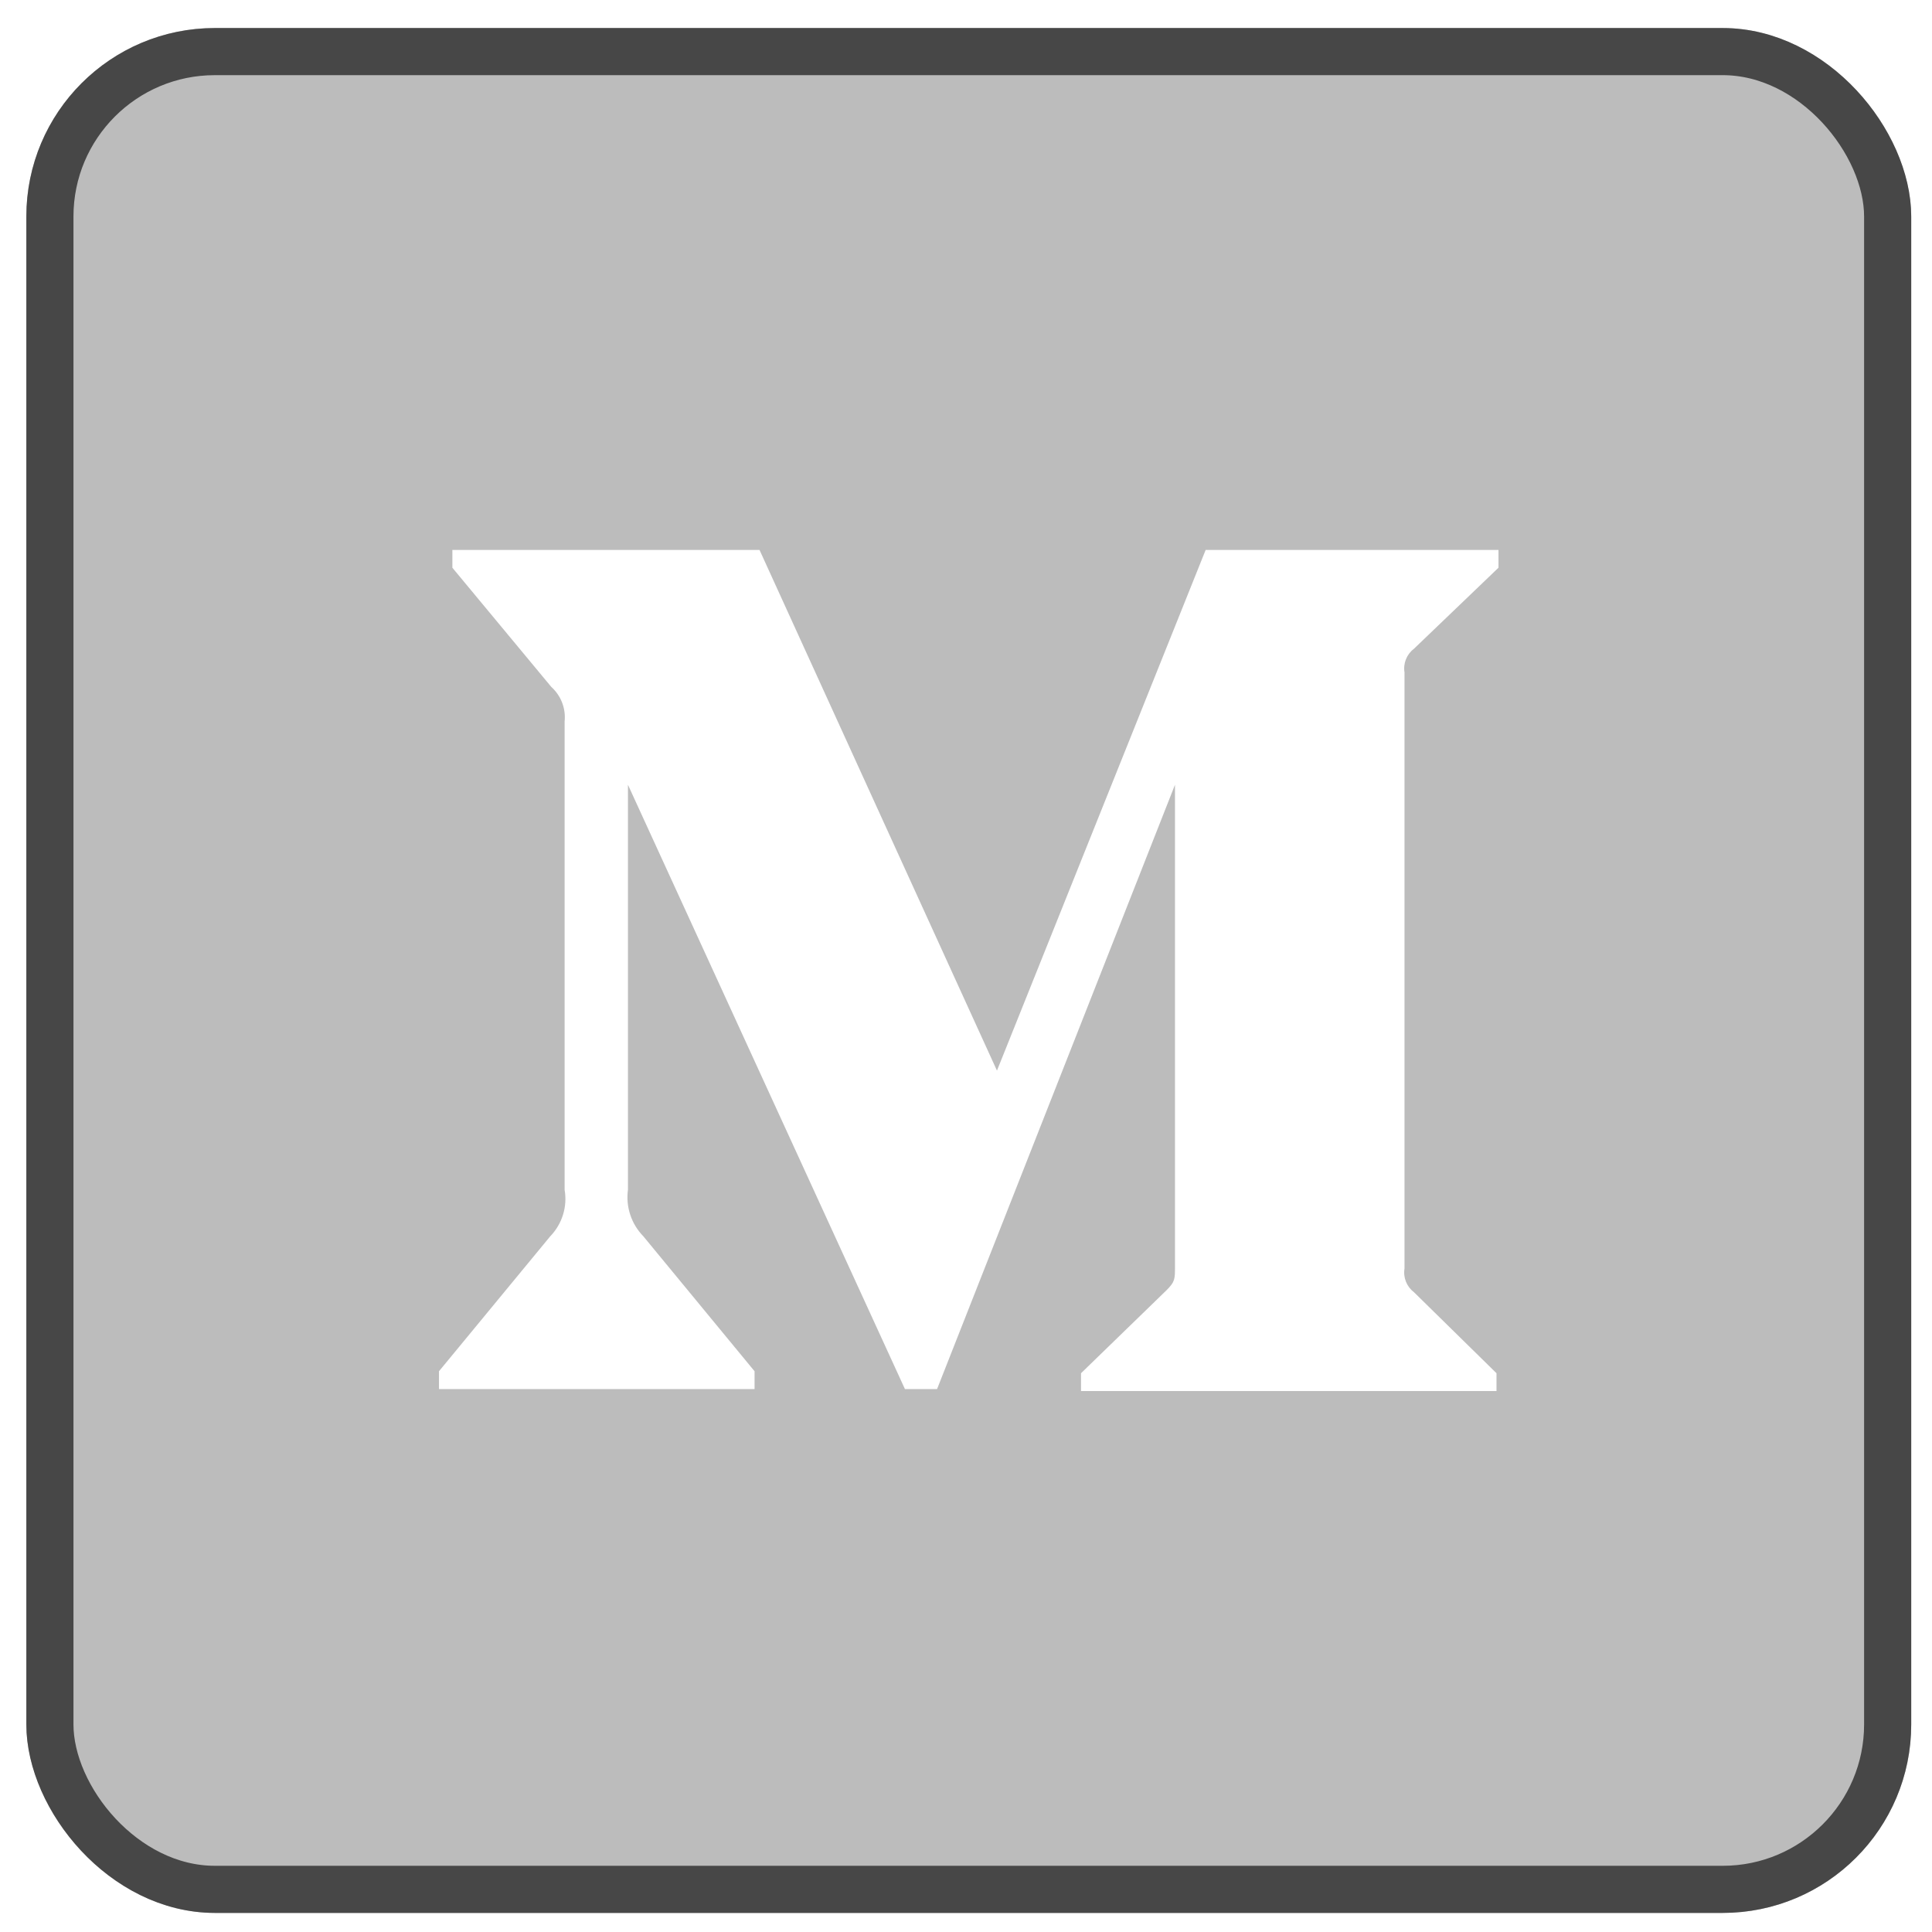
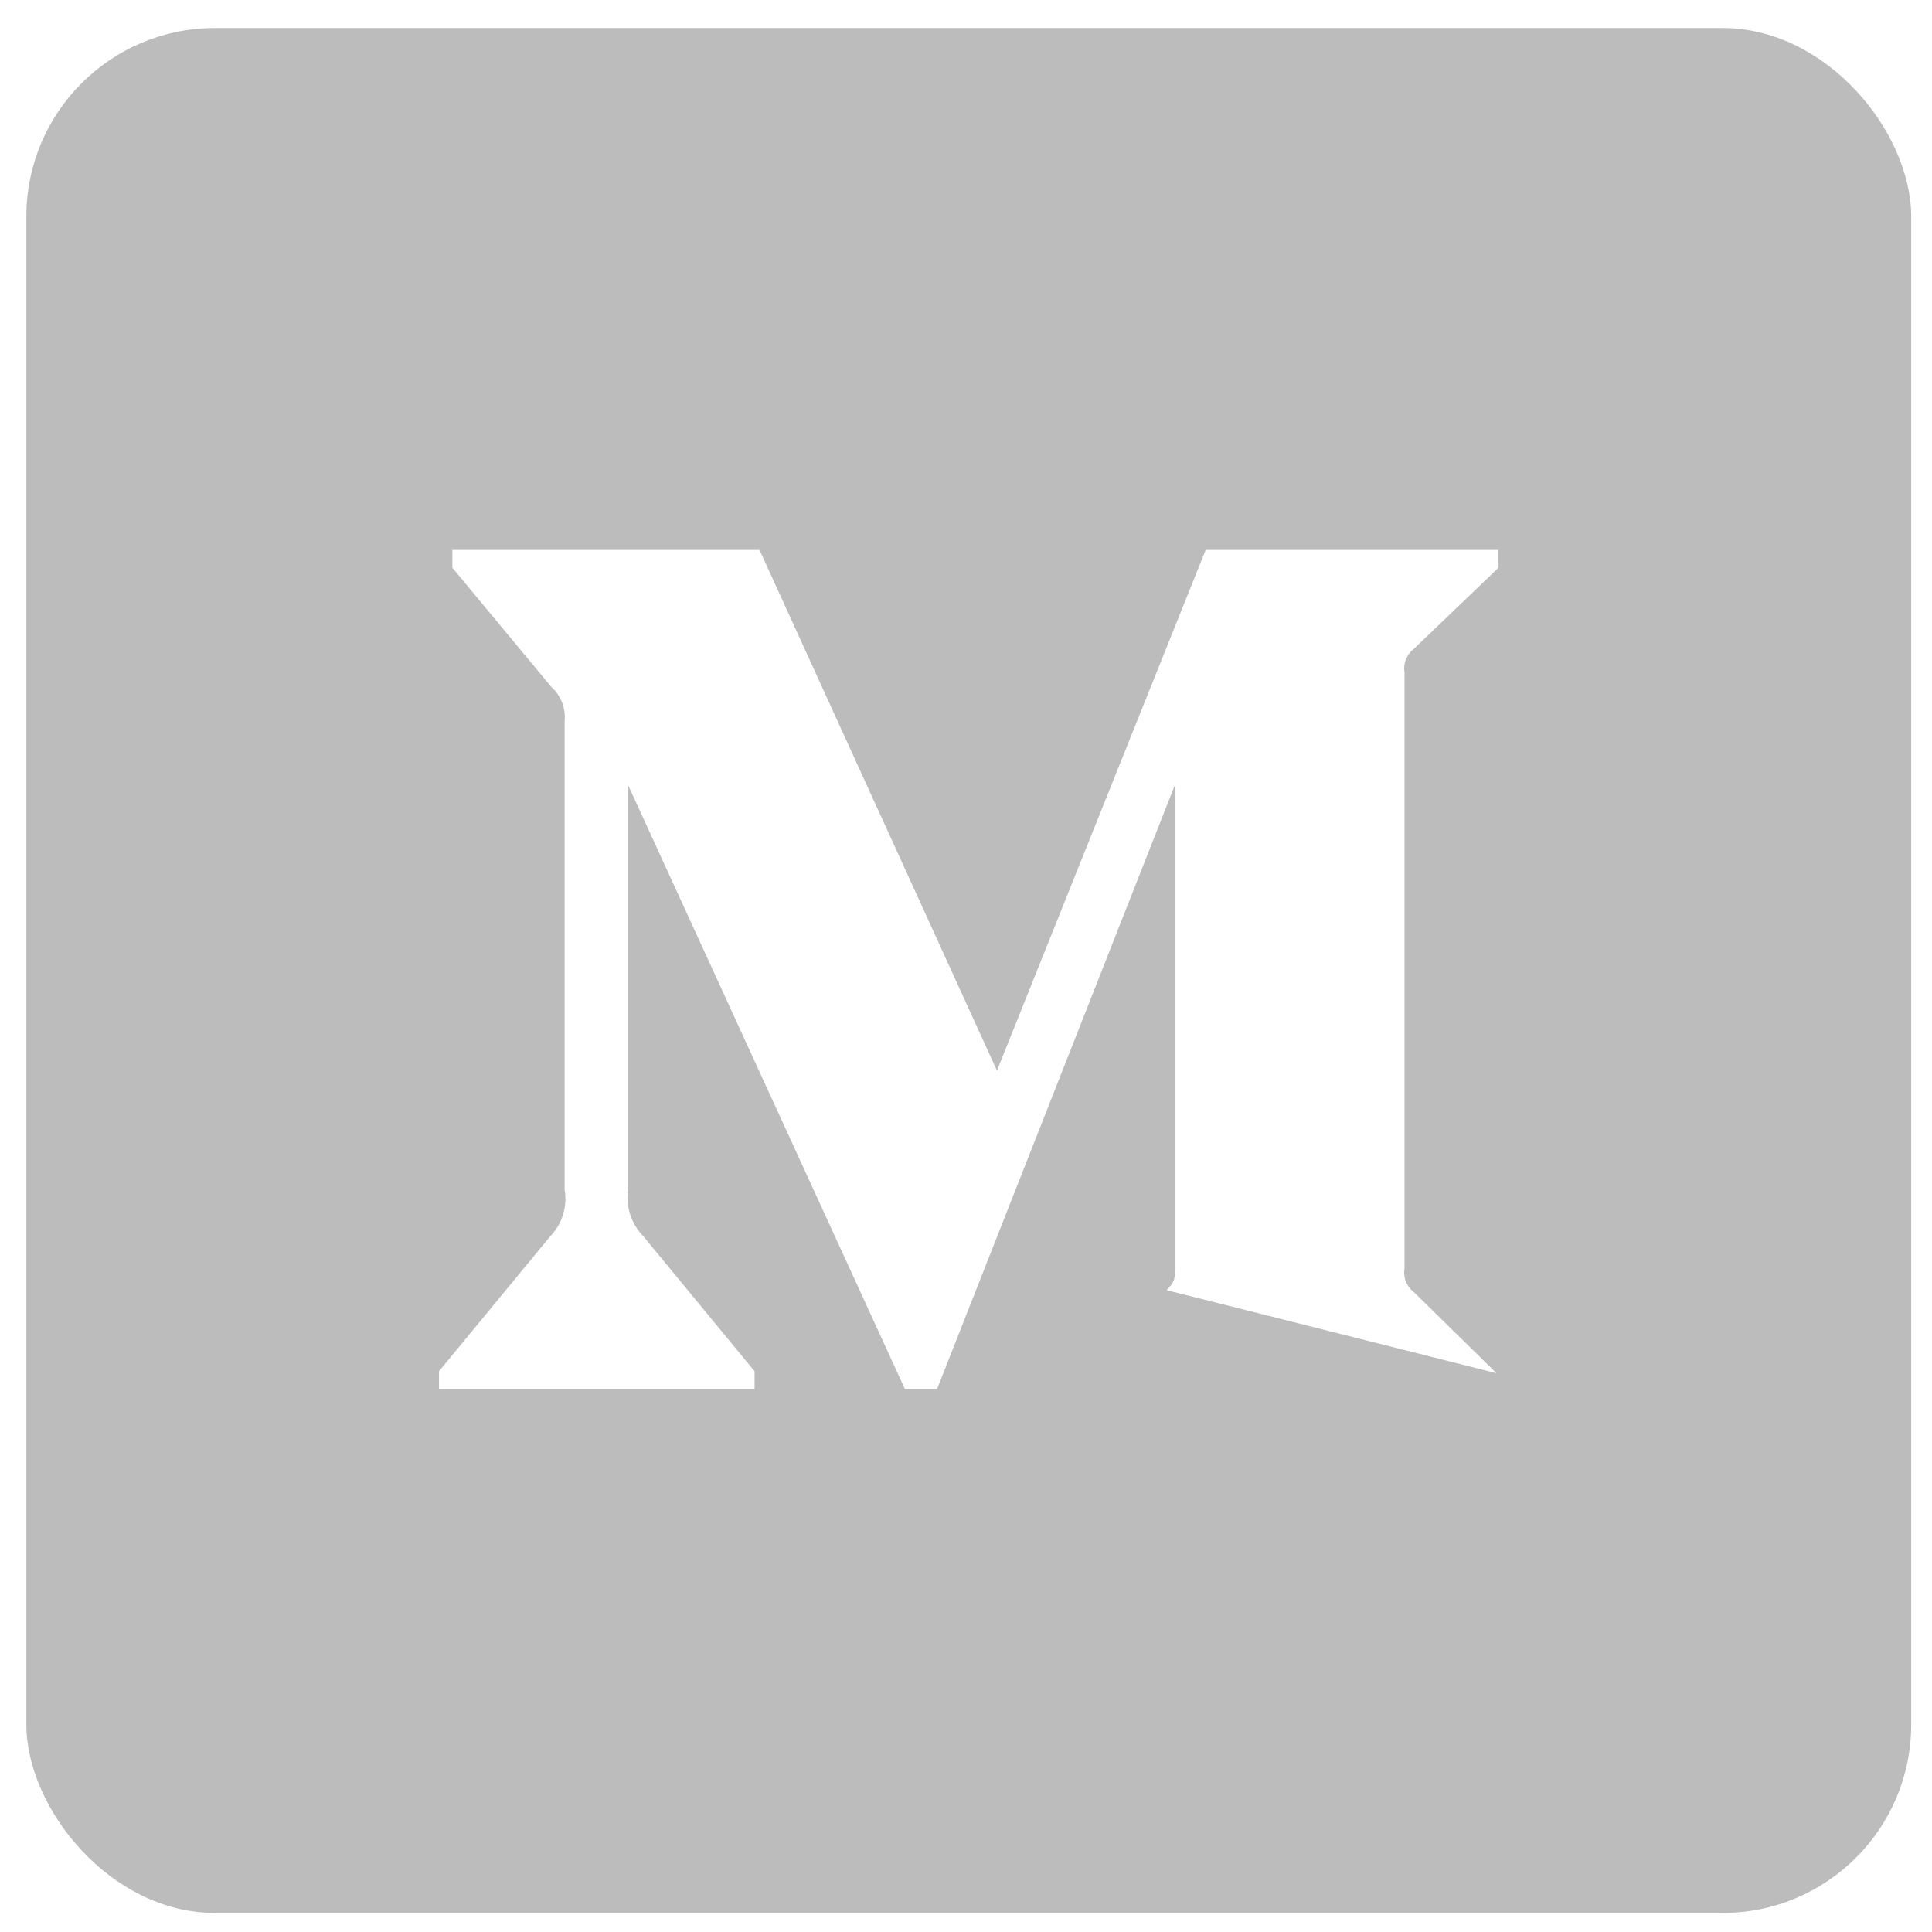
<svg xmlns="http://www.w3.org/2000/svg" width="41" height="41" viewBox="0 0 41 41" fill="none">
  <g filter="url(#filter0_b_346_186)">
    <g filter="url(#filter1_b_346_186)">
      <rect x="0.559" y="0.595" width="40" height="40" rx="4" fill="#202020" fill-opacity="0.3" />
-       <path d="M11.982 15.311C12.011 15.035 11.905 14.762 11.699 14.577L9.6 12.048V11.67H16.118L21.157 22.72L25.586 11.67H31.8V12.048L30.005 13.769C29.85 13.887 29.774 14.081 29.806 14.272V26.917C29.774 27.109 29.85 27.303 30.005 27.421L31.758 29.142V29.52H22.941V29.142L24.757 27.379C24.935 27.2 24.935 27.148 24.935 26.875V16.654L19.886 29.478H19.204L13.326 16.654V25.249C13.277 25.61 13.397 25.974 13.652 26.235L16.013 29.1V29.478H9.316V29.1L11.678 26.235C11.931 25.973 12.044 25.607 11.982 25.249V15.311Z" fill="white" />
-       <rect x="1.059" y="1.095" width="39" height="39" rx="3.5" stroke="#474747" />
+       <path d="M11.982 15.311C12.011 15.035 11.905 14.762 11.699 14.577L9.6 12.048V11.67H16.118L21.157 22.72L25.586 11.67H31.8V12.048L30.005 13.769C29.85 13.887 29.774 14.081 29.806 14.272V26.917C29.774 27.109 29.85 27.303 30.005 27.421L31.758 29.142V29.52V29.142L24.757 27.379C24.935 27.2 24.935 27.148 24.935 26.875V16.654L19.886 29.478H19.204L13.326 16.654V25.249C13.277 25.61 13.397 25.974 13.652 26.235L16.013 29.1V29.478H9.316V29.1L11.678 26.235C11.931 25.973 12.044 25.607 11.982 25.249V15.311Z" fill="white" />
    </g>
  </g>
  <defs>
    <filter id="filter0_b_346_186" x="-49.441" y="-49.405" width="140" height="140" filterUnits="userSpaceOnUse" color-interpolation-filters="sRGB">
      <feFlood flood-opacity="0" result="BackgroundImageFix" />
      <feGaussianBlur in="BackgroundImageFix" stdDeviation="25" />
      <feComposite in2="SourceAlpha" operator="in" result="effect1_backgroundBlur_346_186" />
      <feBlend mode="normal" in="SourceGraphic" in2="effect1_backgroundBlur_346_186" result="shape" />
    </filter>
    <filter id="filter1_b_346_186" x="-49.441" y="-49.405" width="140" height="140" filterUnits="userSpaceOnUse" color-interpolation-filters="sRGB">
      <feFlood flood-opacity="0" result="BackgroundImageFix" />
      <feGaussianBlur in="BackgroundImageFix" stdDeviation="25" />
      <feComposite in2="SourceAlpha" operator="in" result="effect1_backgroundBlur_346_186" />
      <feBlend mode="normal" in="SourceGraphic" in2="effect1_backgroundBlur_346_186" result="shape" />
    </filter>
  </defs>
</svg>